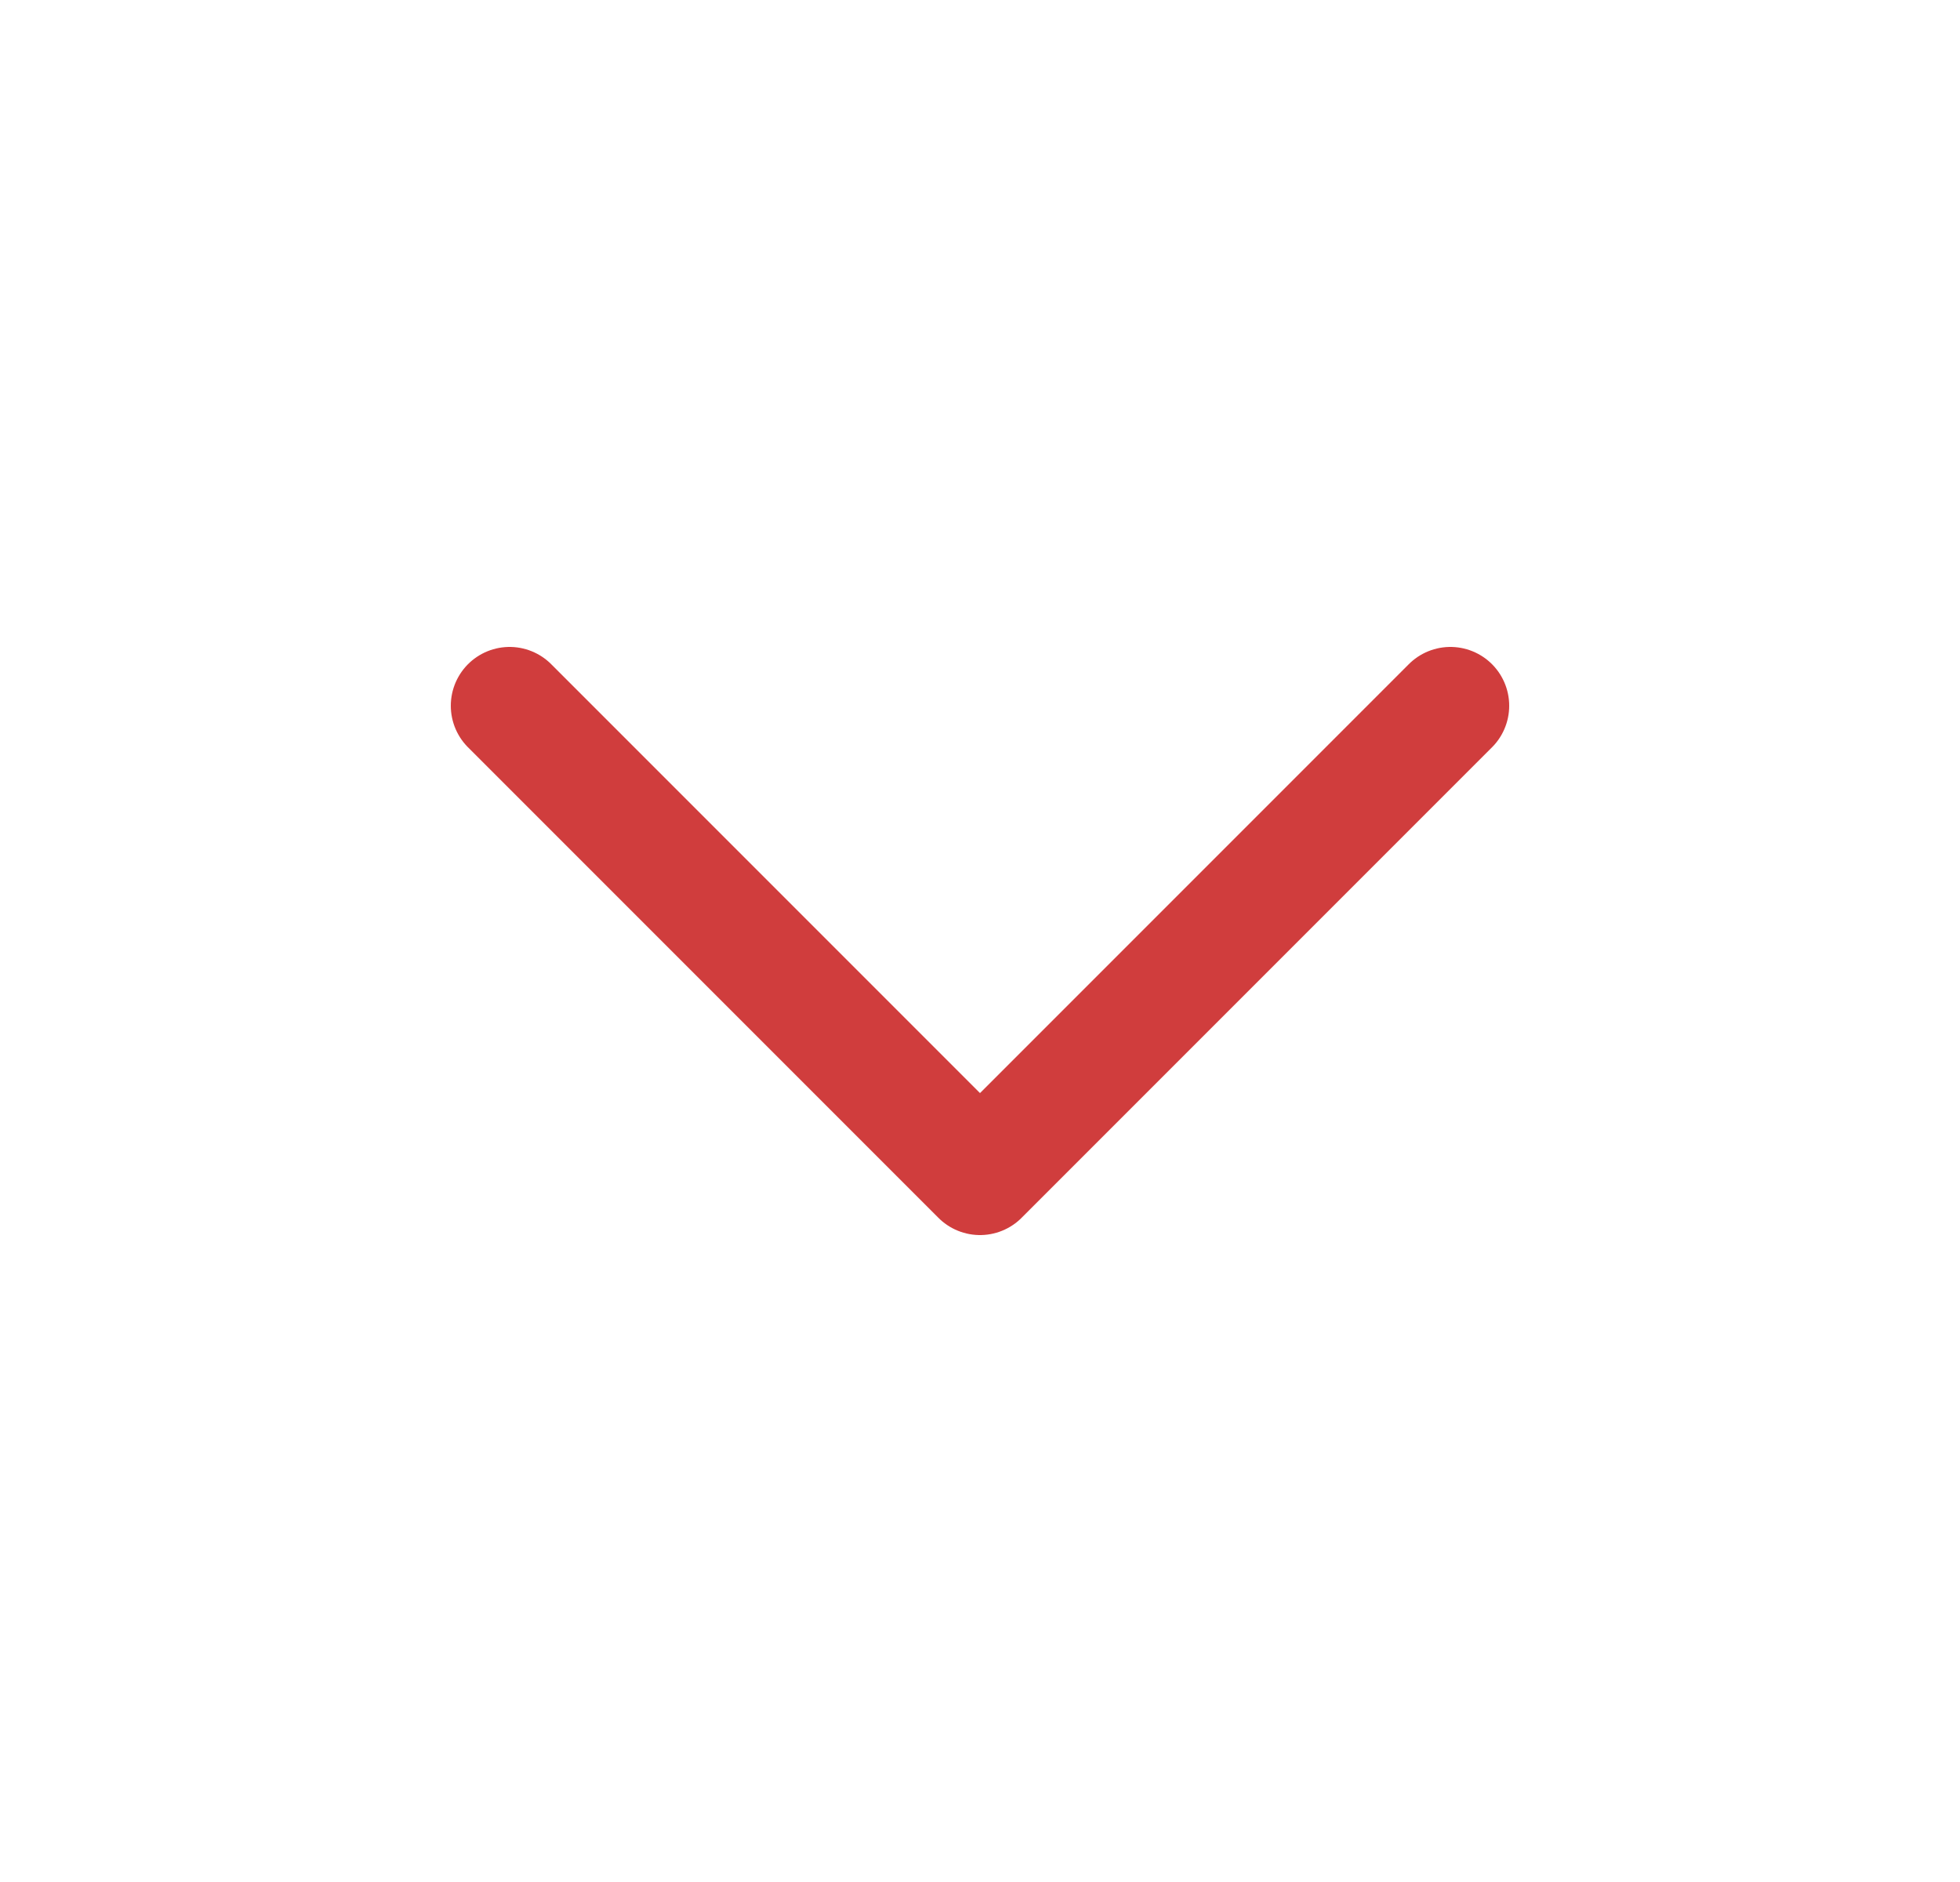
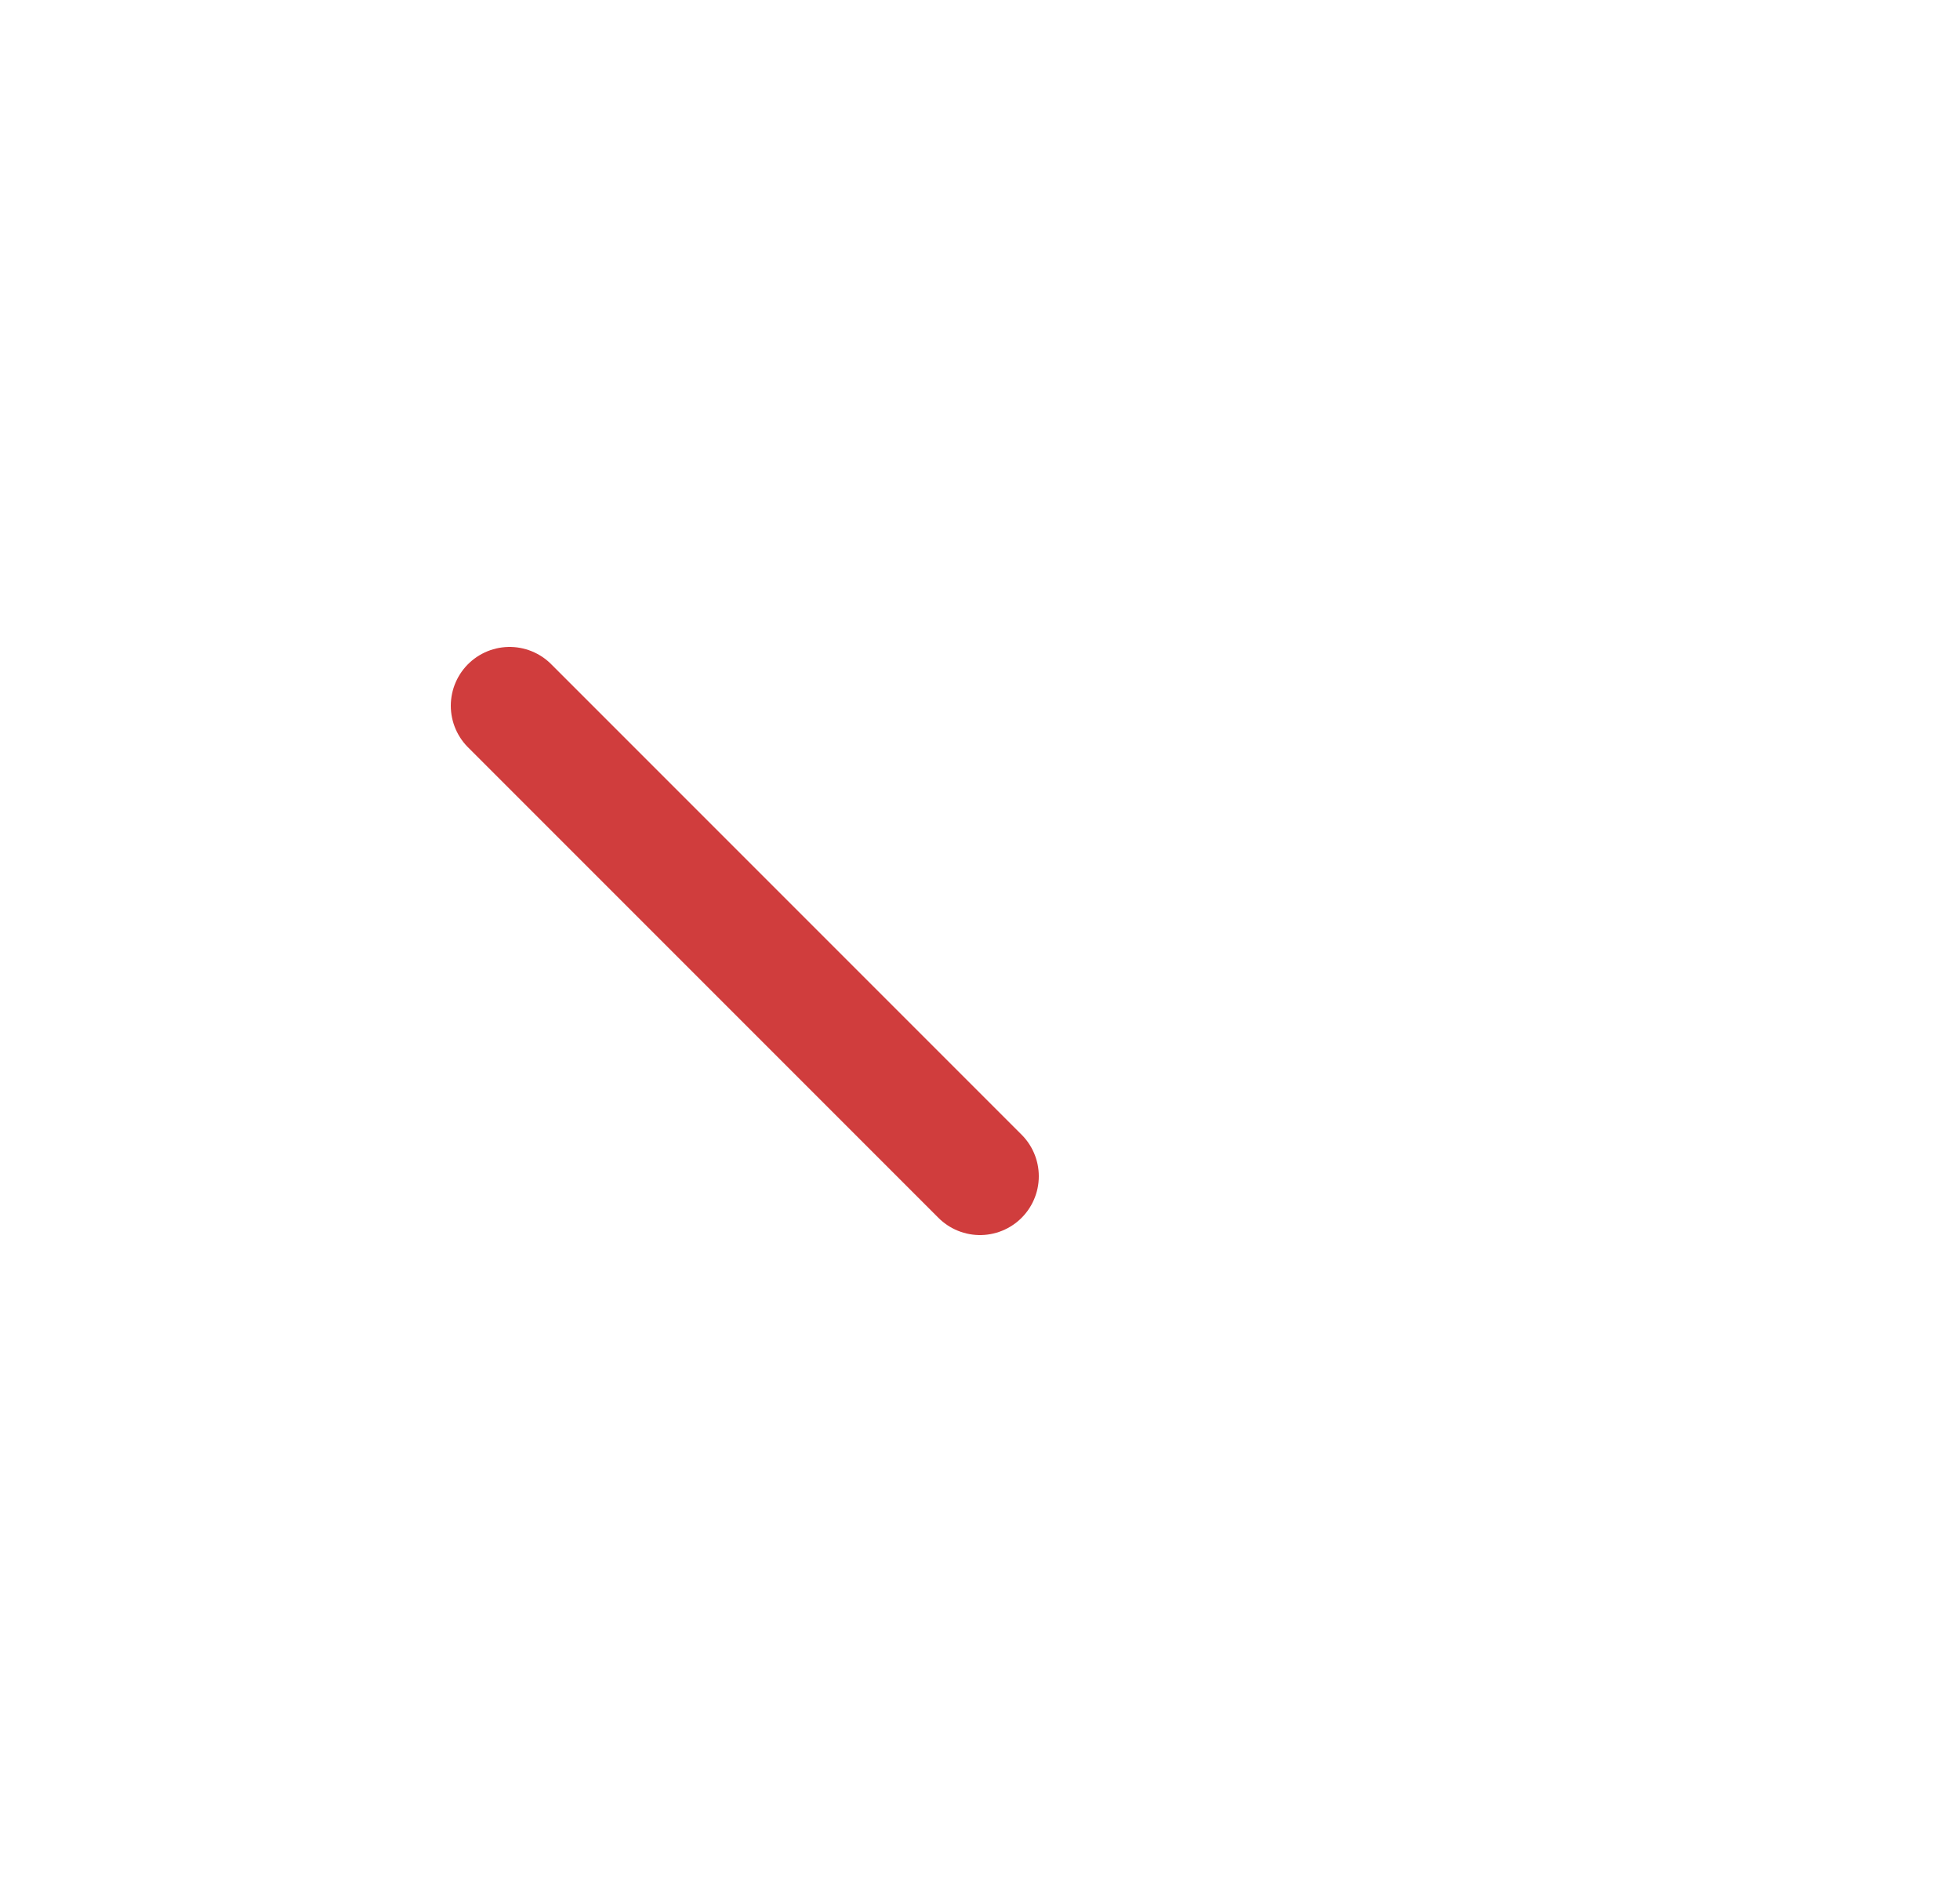
<svg xmlns="http://www.w3.org/2000/svg" width="25" height="24" viewBox="0 0 25 24" fill="none">
-   <path d="M6.5 9L12.5 15L18.5 9" stroke="#D03D3D" stroke-width="1.5" stroke-linecap="round" stroke-linejoin="round" />
+   <path d="M6.5 9L12.5 15" stroke="#D03D3D" stroke-width="1.5" stroke-linecap="round" stroke-linejoin="round" />
</svg>